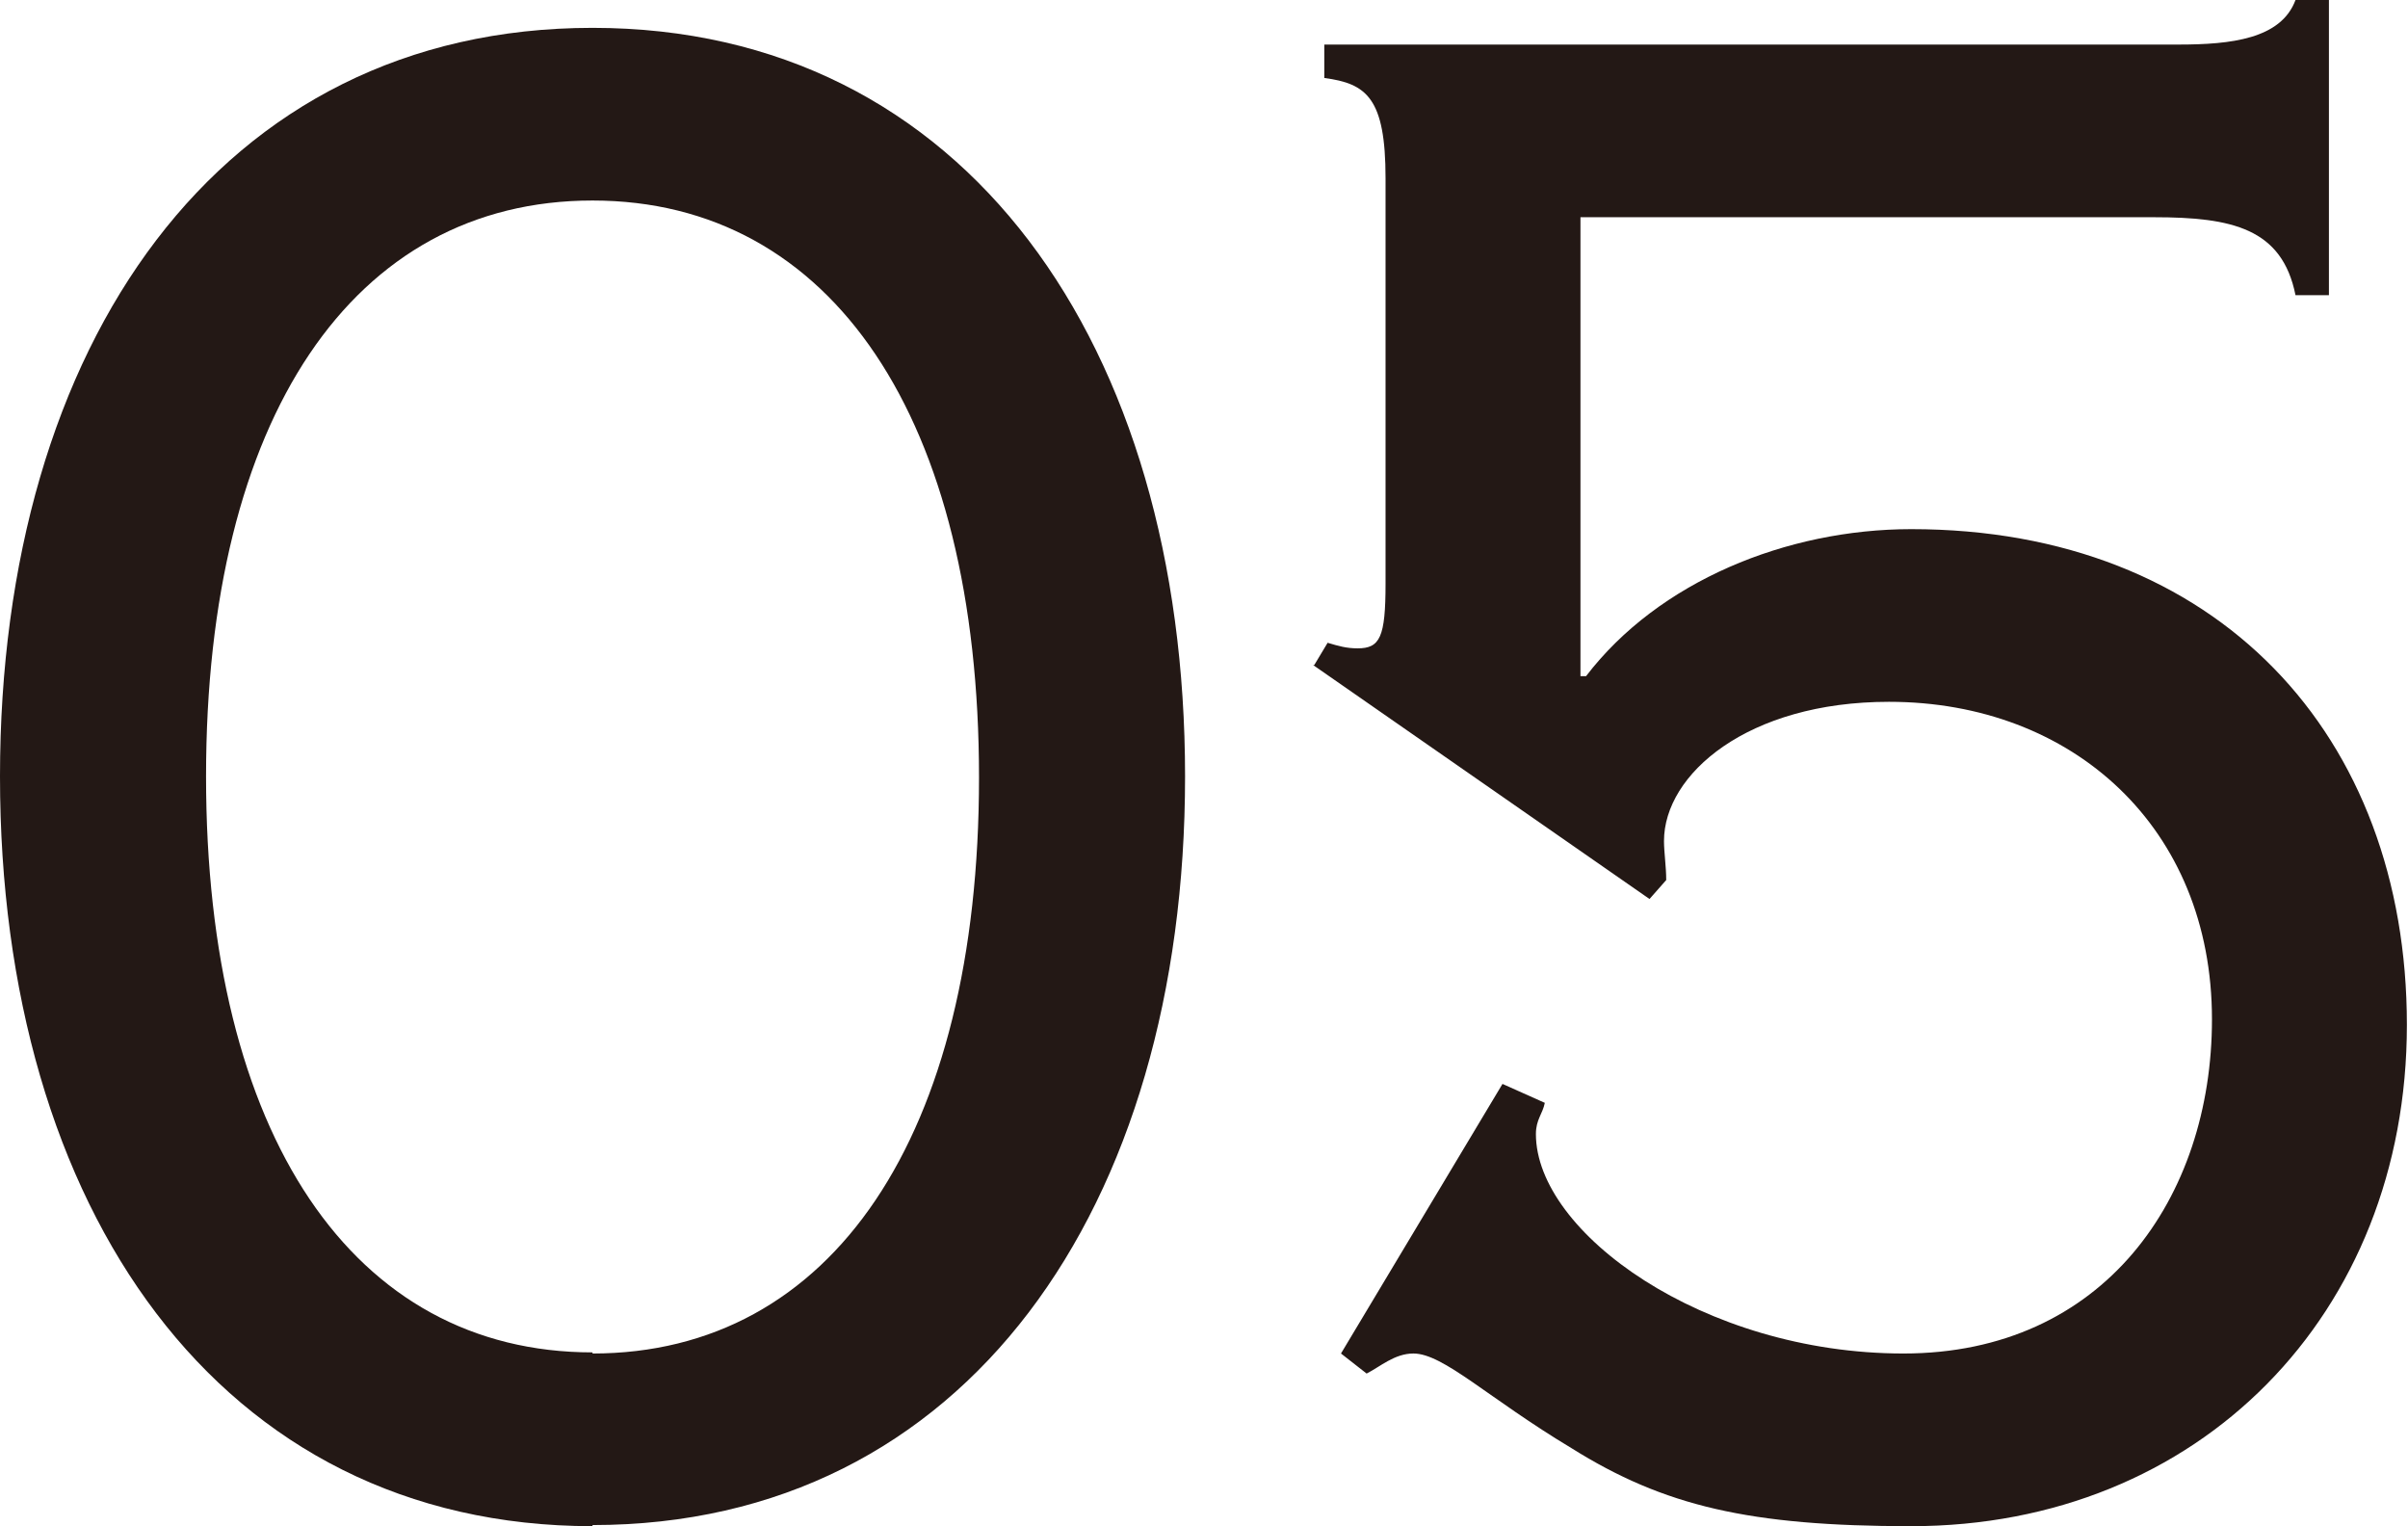
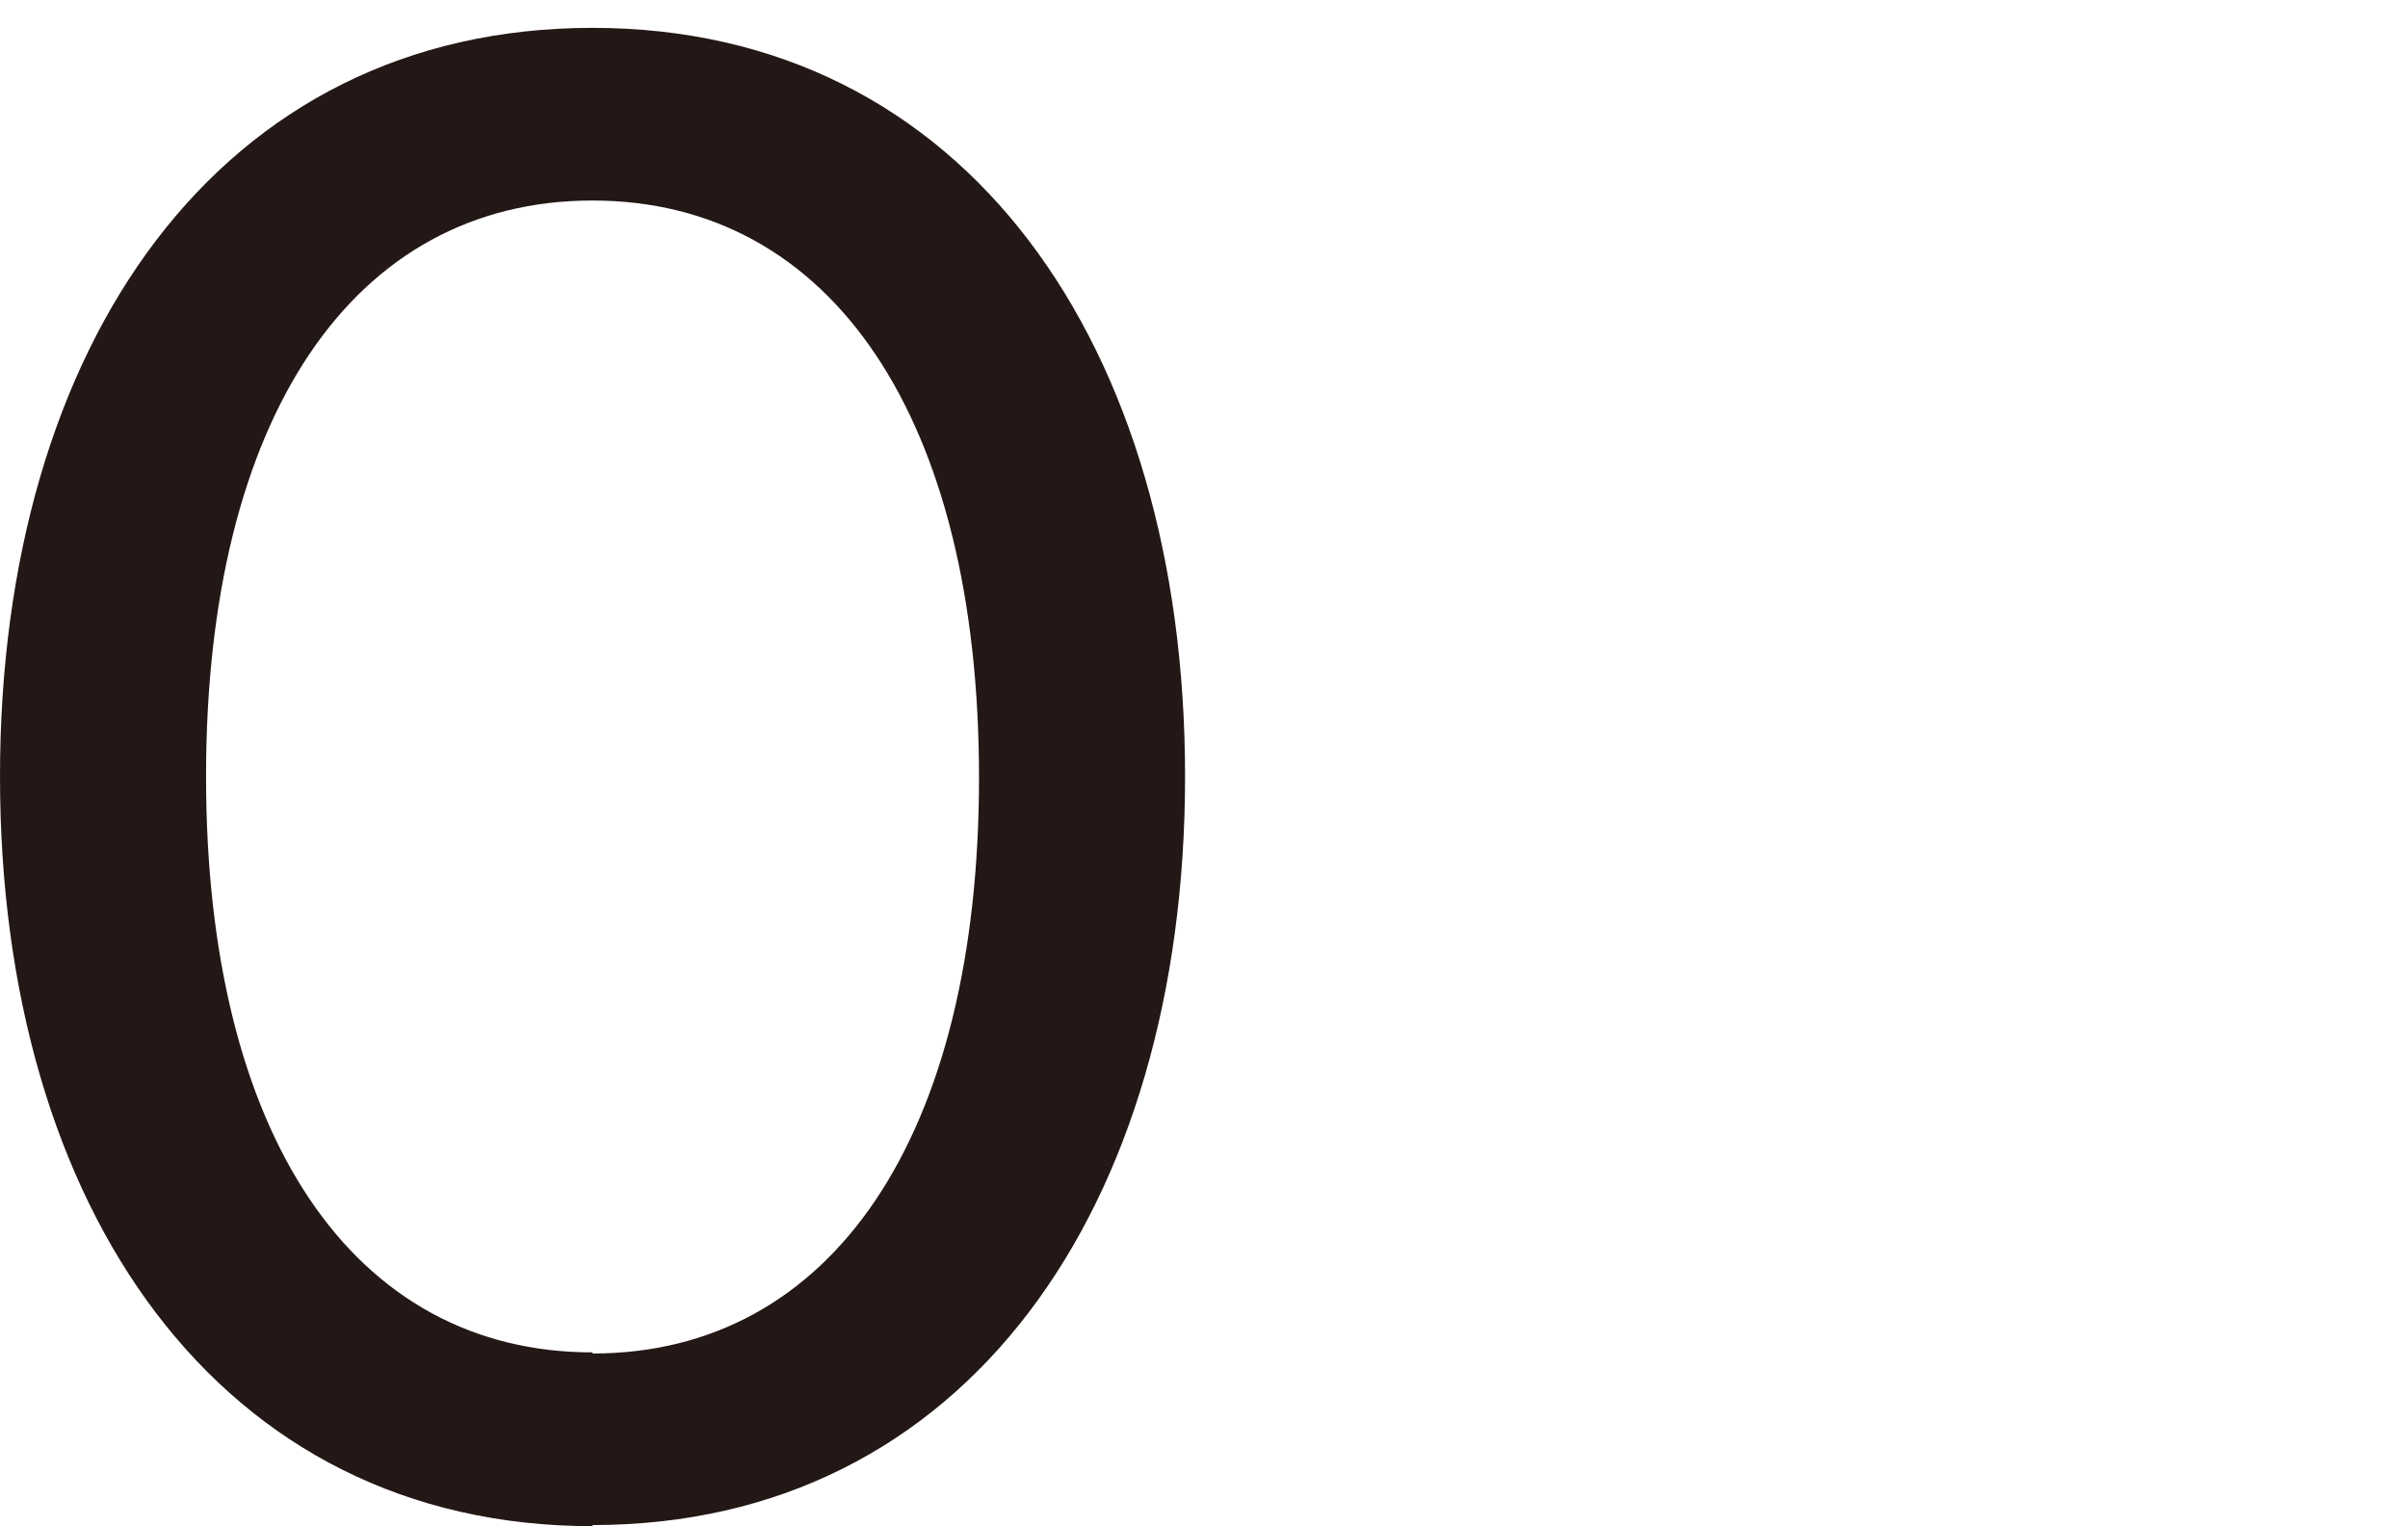
<svg xmlns="http://www.w3.org/2000/svg" id="_レイヤー_2" data-name="レイヤー 2" viewBox="0 0 21.62 13.7">
  <defs>
    <style>
      .cls-1 {
        fill: #231815;
      }
    </style>
  </defs>
  <g id="_レイヤー_1-2" data-name="レイヤー 1">
    <g>
-       <path class="cls-1" d="M5.32,13.7C1.97,13.7,0,10.85,0,6.97S1.97.25,5.32.25s5.32,2.85,5.32,6.72-1.97,6.72-5.32,6.72ZM5.32,12.15c2.15,0,3.47-1.95,3.47-5.17S7.47,1.8,5.32,1.8,1.85,3.75,1.85,6.97s1.32,5.17,3.47,5.17Z" />
-       <path class="cls-1" d="M11.8,5.97l.12-.2c.1.03.17.05.27.05.2,0,.25-.1.25-.58V1.6c0-.72-.17-.85-.55-.9v-.3h7.67c.47,0,.92-.05,1.05-.4h.3v2.65h-.3c-.12-.6-.57-.7-1.27-.7h-5.15v4.12h.05c.65-.85,1.8-1.32,2.92-1.32,2.75,0,4.45,1.85,4.45,4.45s-1.87,4.5-4.45,4.5c-1.45,0-2.22-.18-3.05-.7-.75-.45-1.15-.85-1.42-.85-.17,0-.3.12-.42.18l-.23-.18,1.45-2.42.38.17c-.02.1-.08.15-.08.28,0,.88,1.5,1.97,3.3,1.97s2.77-1.4,2.77-3c0-1.72-1.25-2.85-2.9-2.85-1.27,0-2.02.65-2.02,1.25,0,.1.02.23.02.35l-.15.17-3.02-2.1Z" />
+       <path class="cls-1" d="M5.32,13.7C1.97,13.7,0,10.85,0,6.97S1.97.25,5.32.25s5.32,2.85,5.32,6.72-1.97,6.72-5.32,6.72ZM5.32,12.15c2.15,0,3.47-1.95,3.47-5.17S7.47,1.8,5.32,1.8,1.85,3.75,1.85,6.97s1.32,5.17,3.47,5.17" />
    </g>
  </g>
</svg>